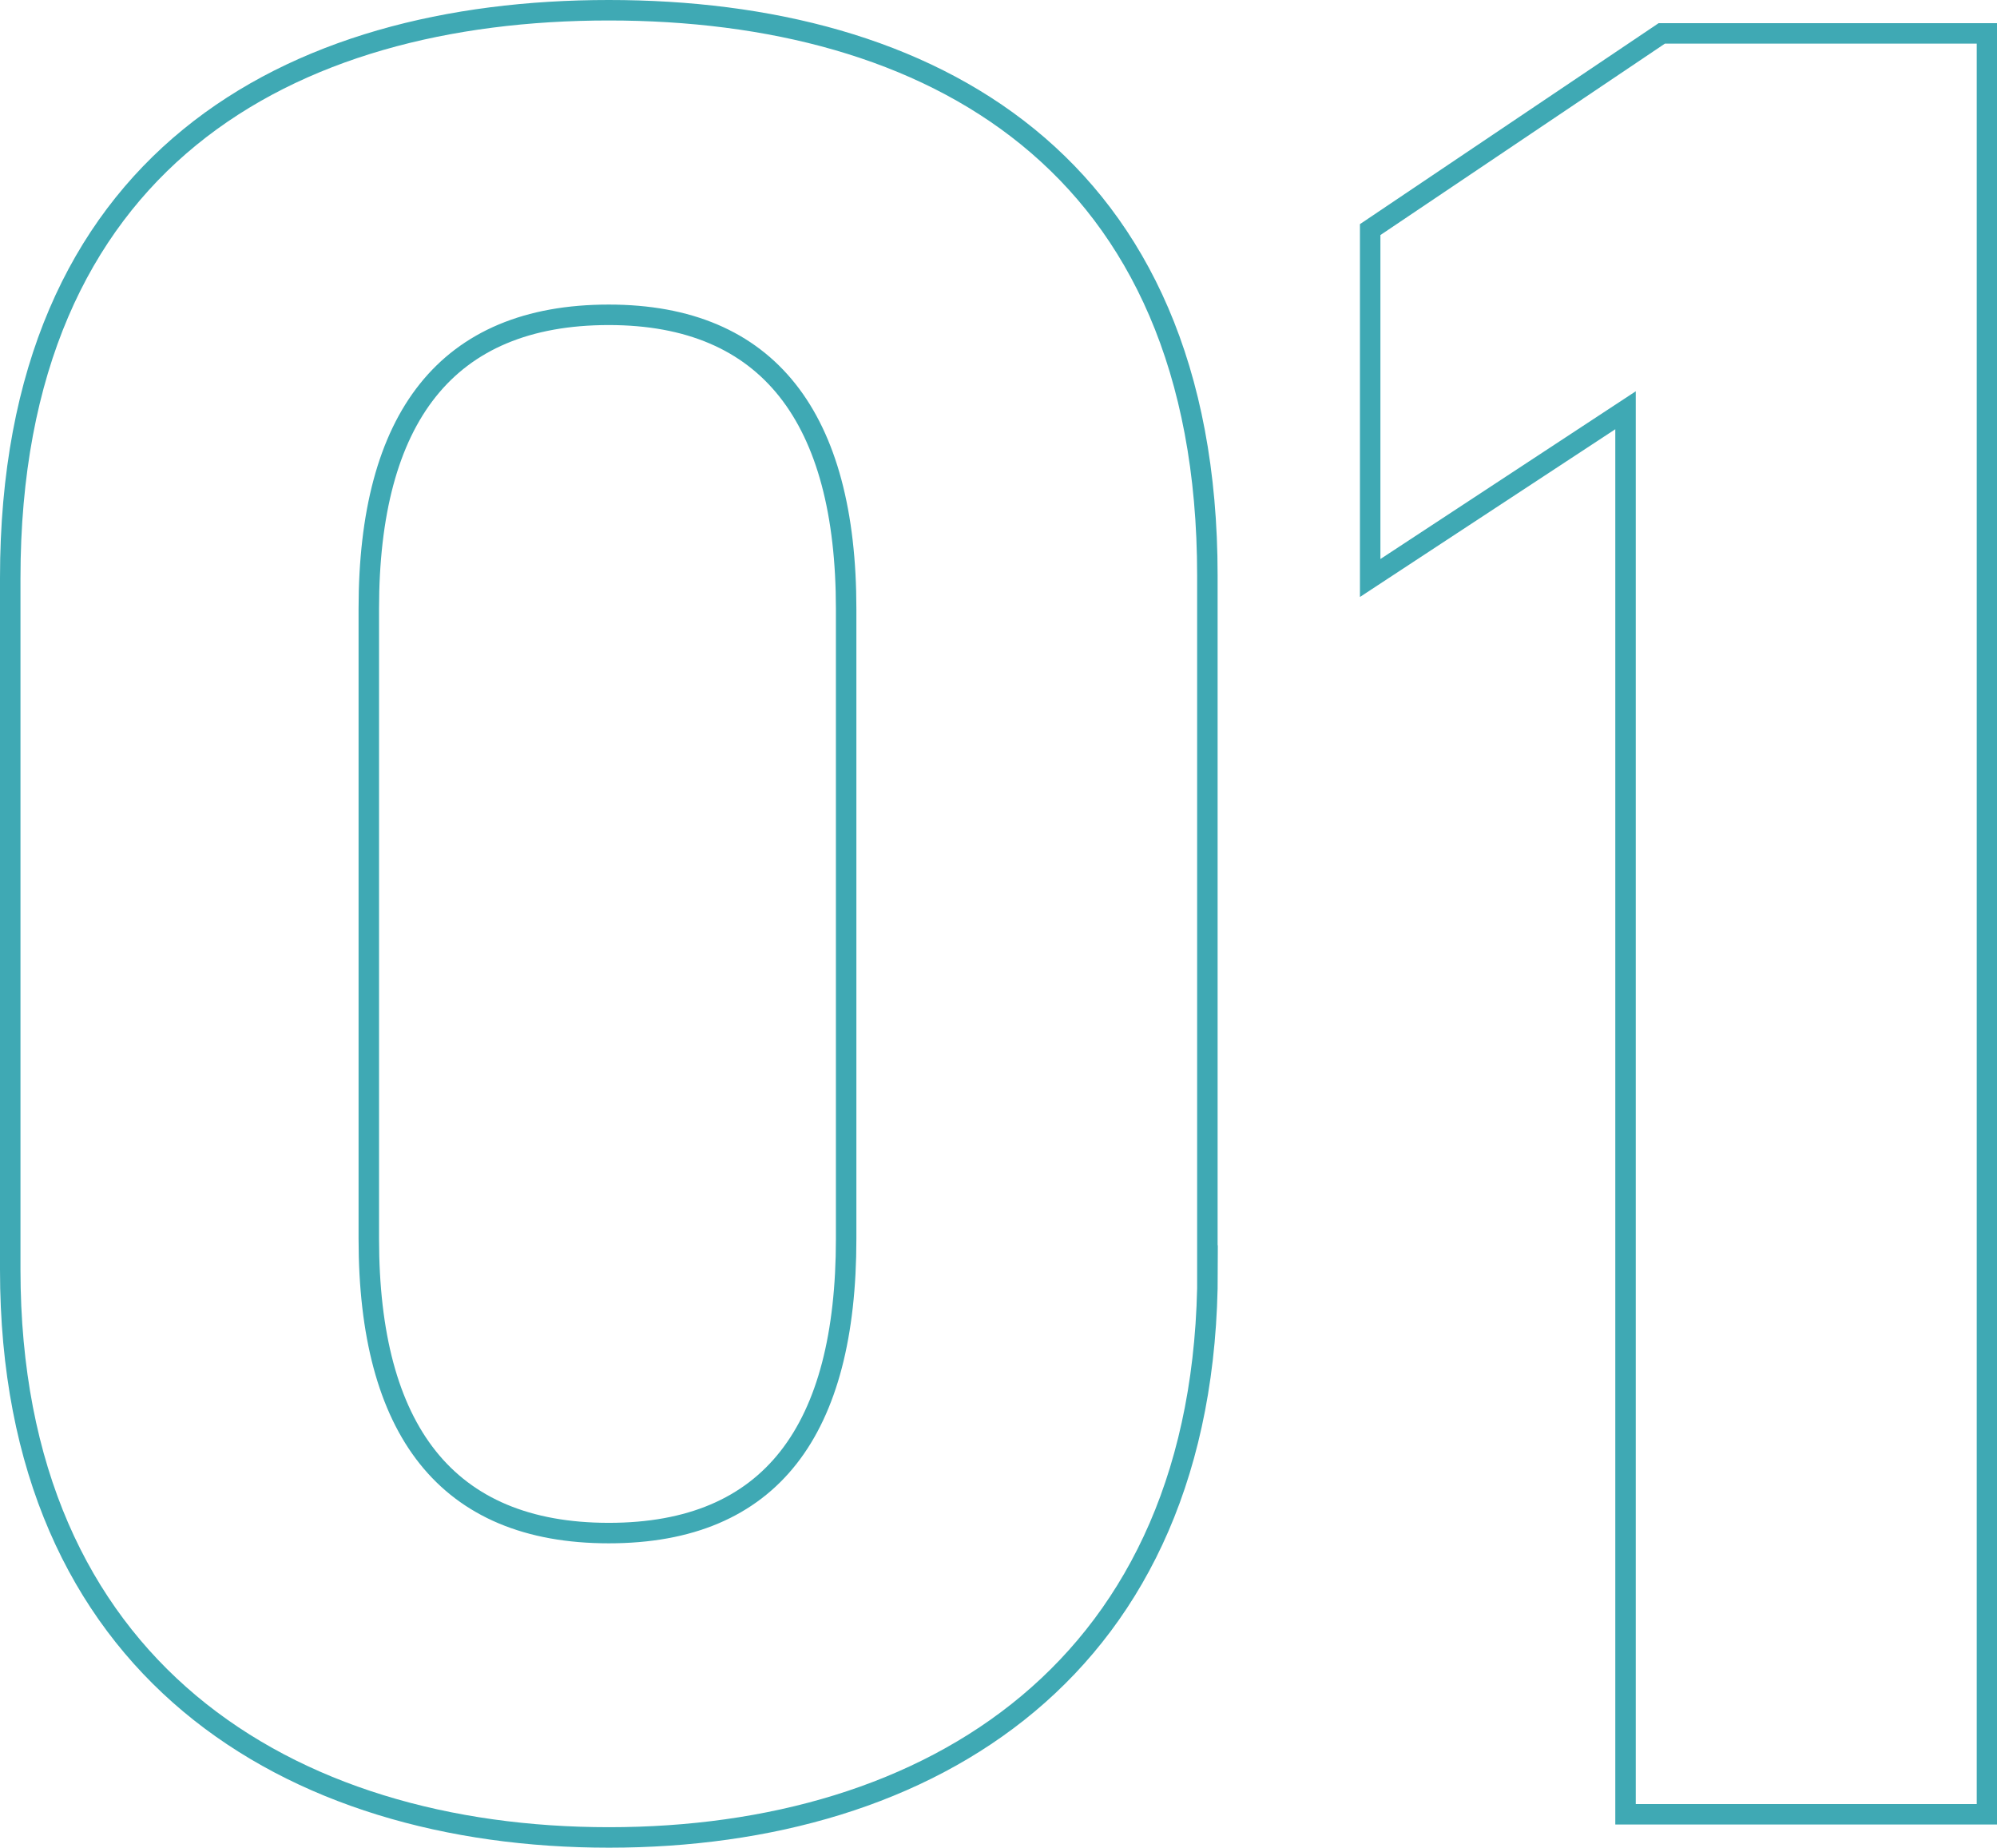
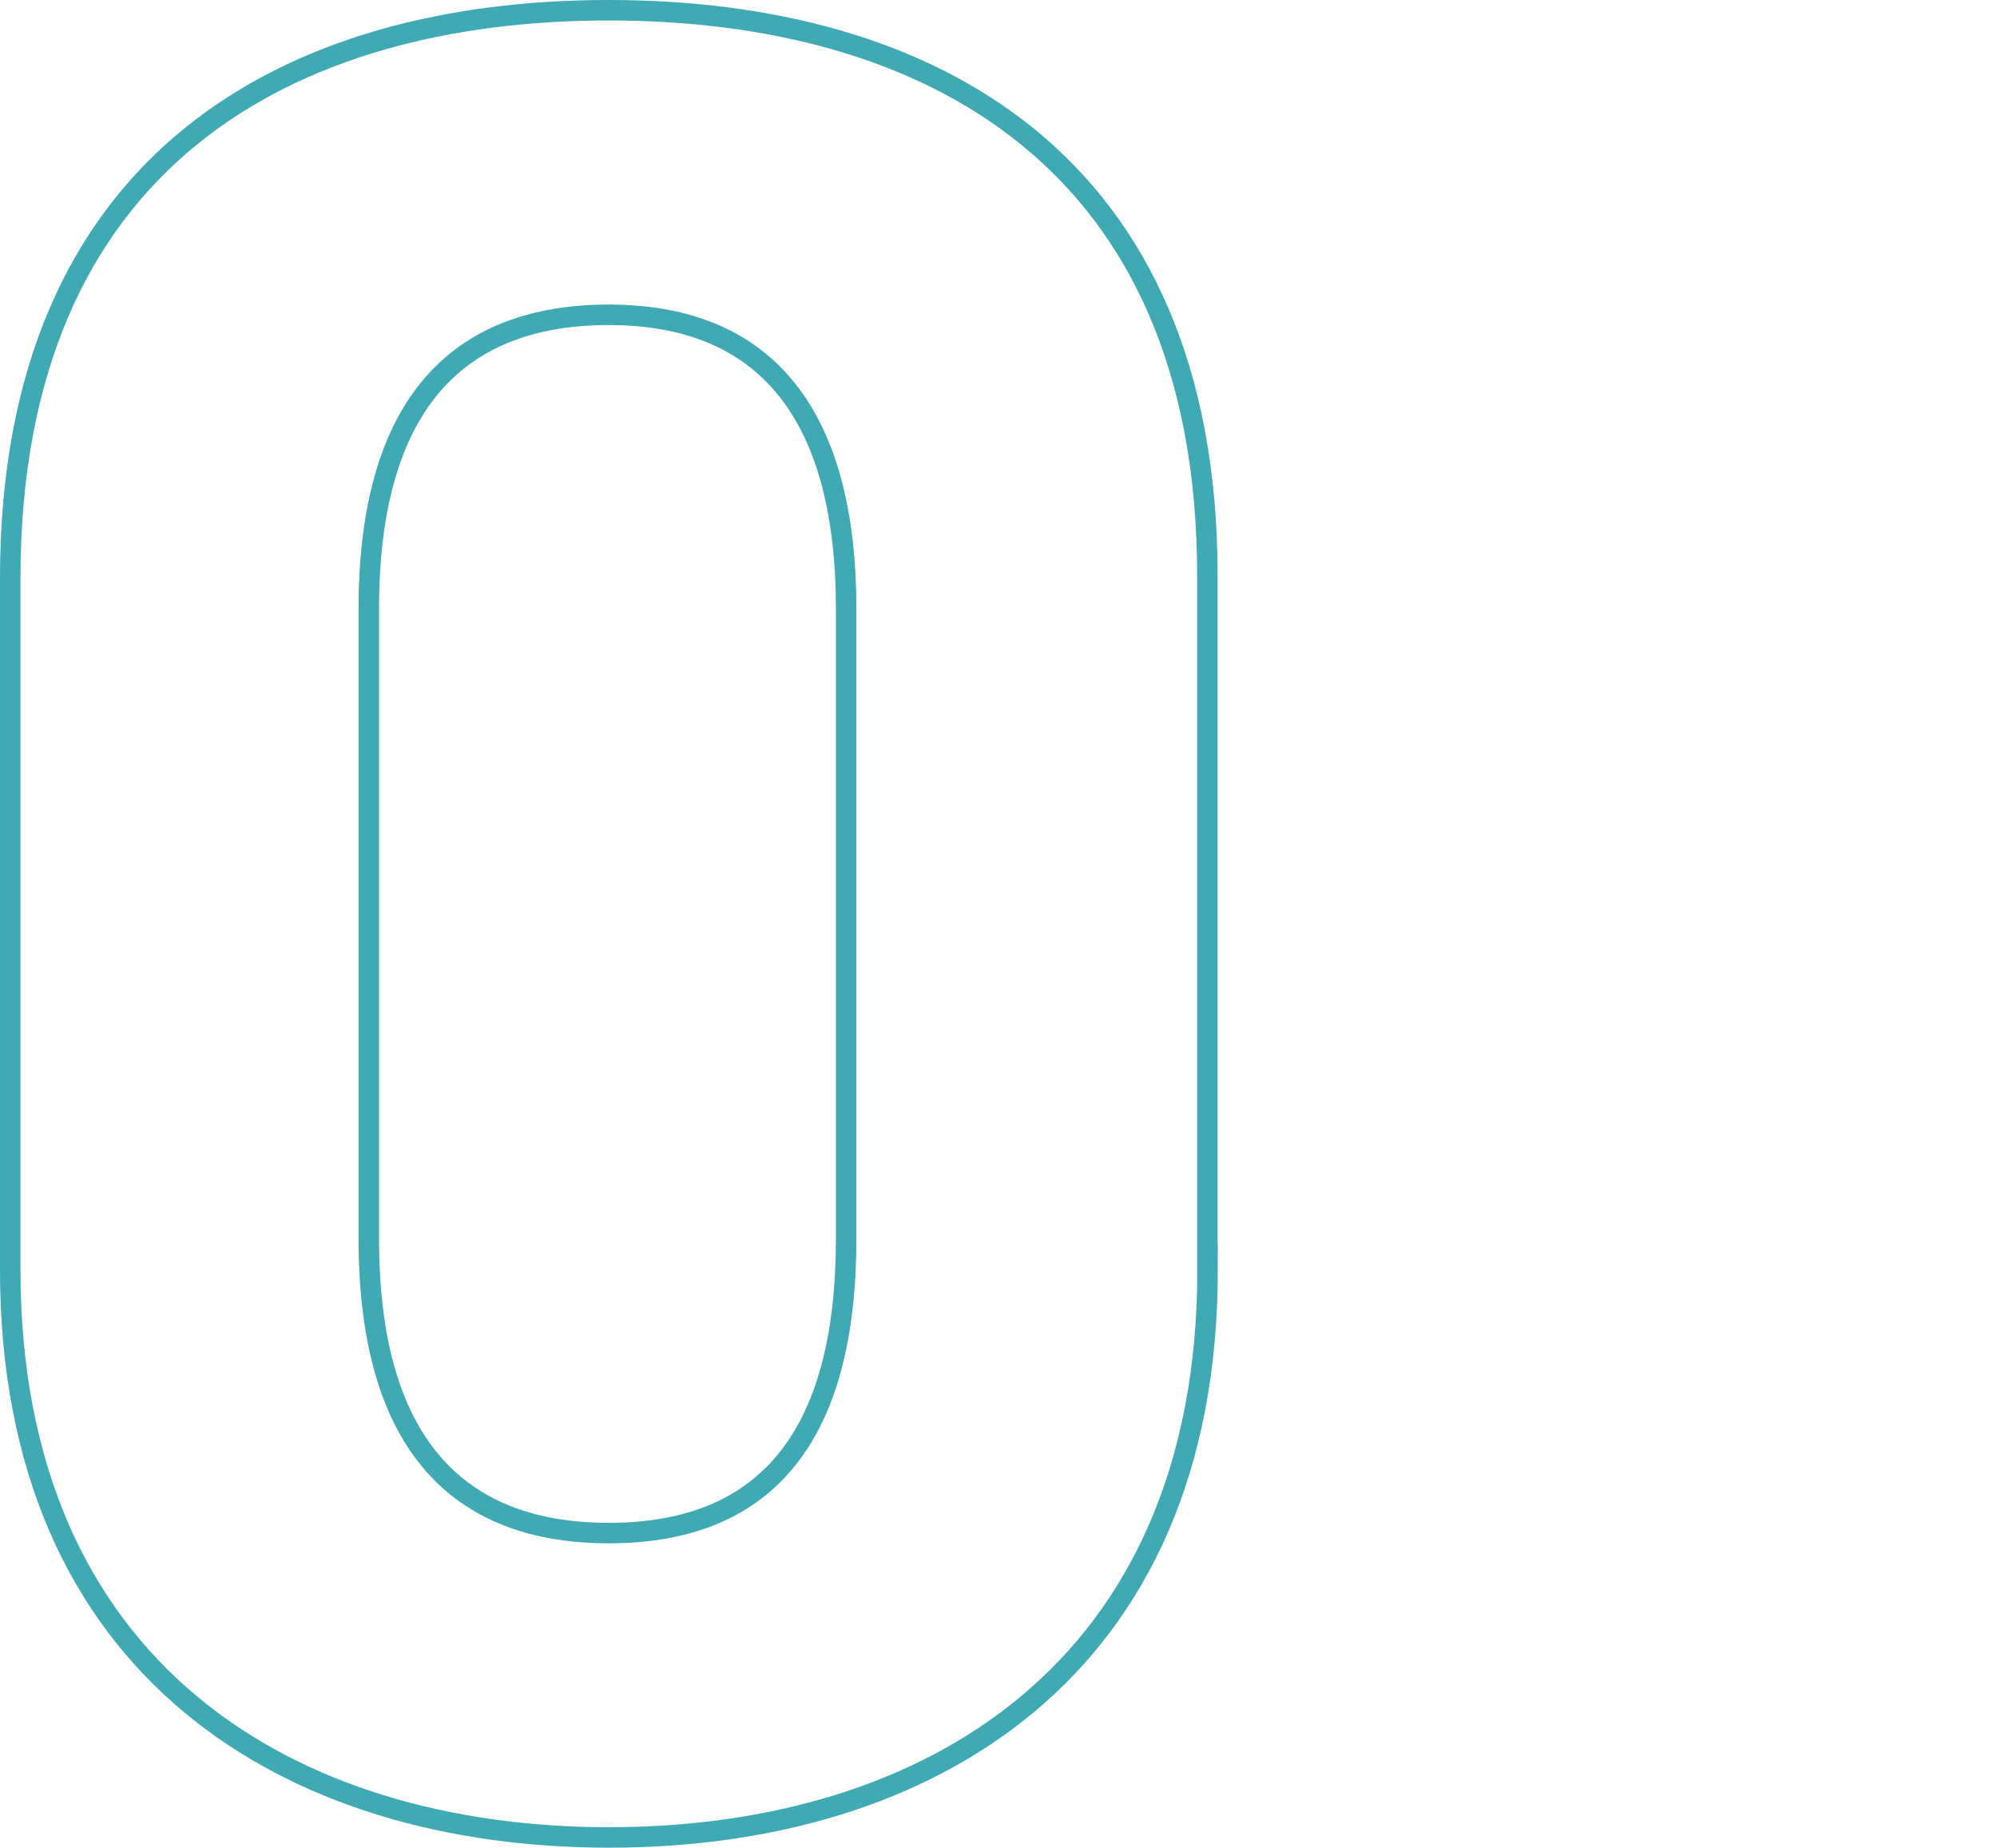
<svg xmlns="http://www.w3.org/2000/svg" id="_レイヤー_2" data-name="レイヤー 2" viewBox="0 0 97.52 90.21">
  <g id="reason">
    <g id="_01-2" data-name=" 01-2" style="isolation: isolate;">
      <g style="isolation: isolate;">
        <path d="m58.97,61.99c0,19.53-13.61,27.72-29.23,27.72S.5,81.52.5,61.99V28.22C.5,7.81,14.11.5,29.73.5s29.23,7.31,29.23,27.6v33.9ZM29.73,15.37c-7.94,0-11.72,5.04-11.72,14.36v30.75c0,9.32,3.78,14.37,11.72,14.37s11.59-5.04,11.59-14.37v-30.75c0-9.32-3.78-14.36-11.59-14.36Z" style="fill: none; stroke: #3fa9b4;" />
-         <path d="m97.02,88.58h-17.64V20.03l-12.47,8.19V11.21l14.24-9.58h15.88v86.95Z" style="fill: none; stroke: #3fa9b4;" />
      </g>
    </g>
  </g>
</svg>